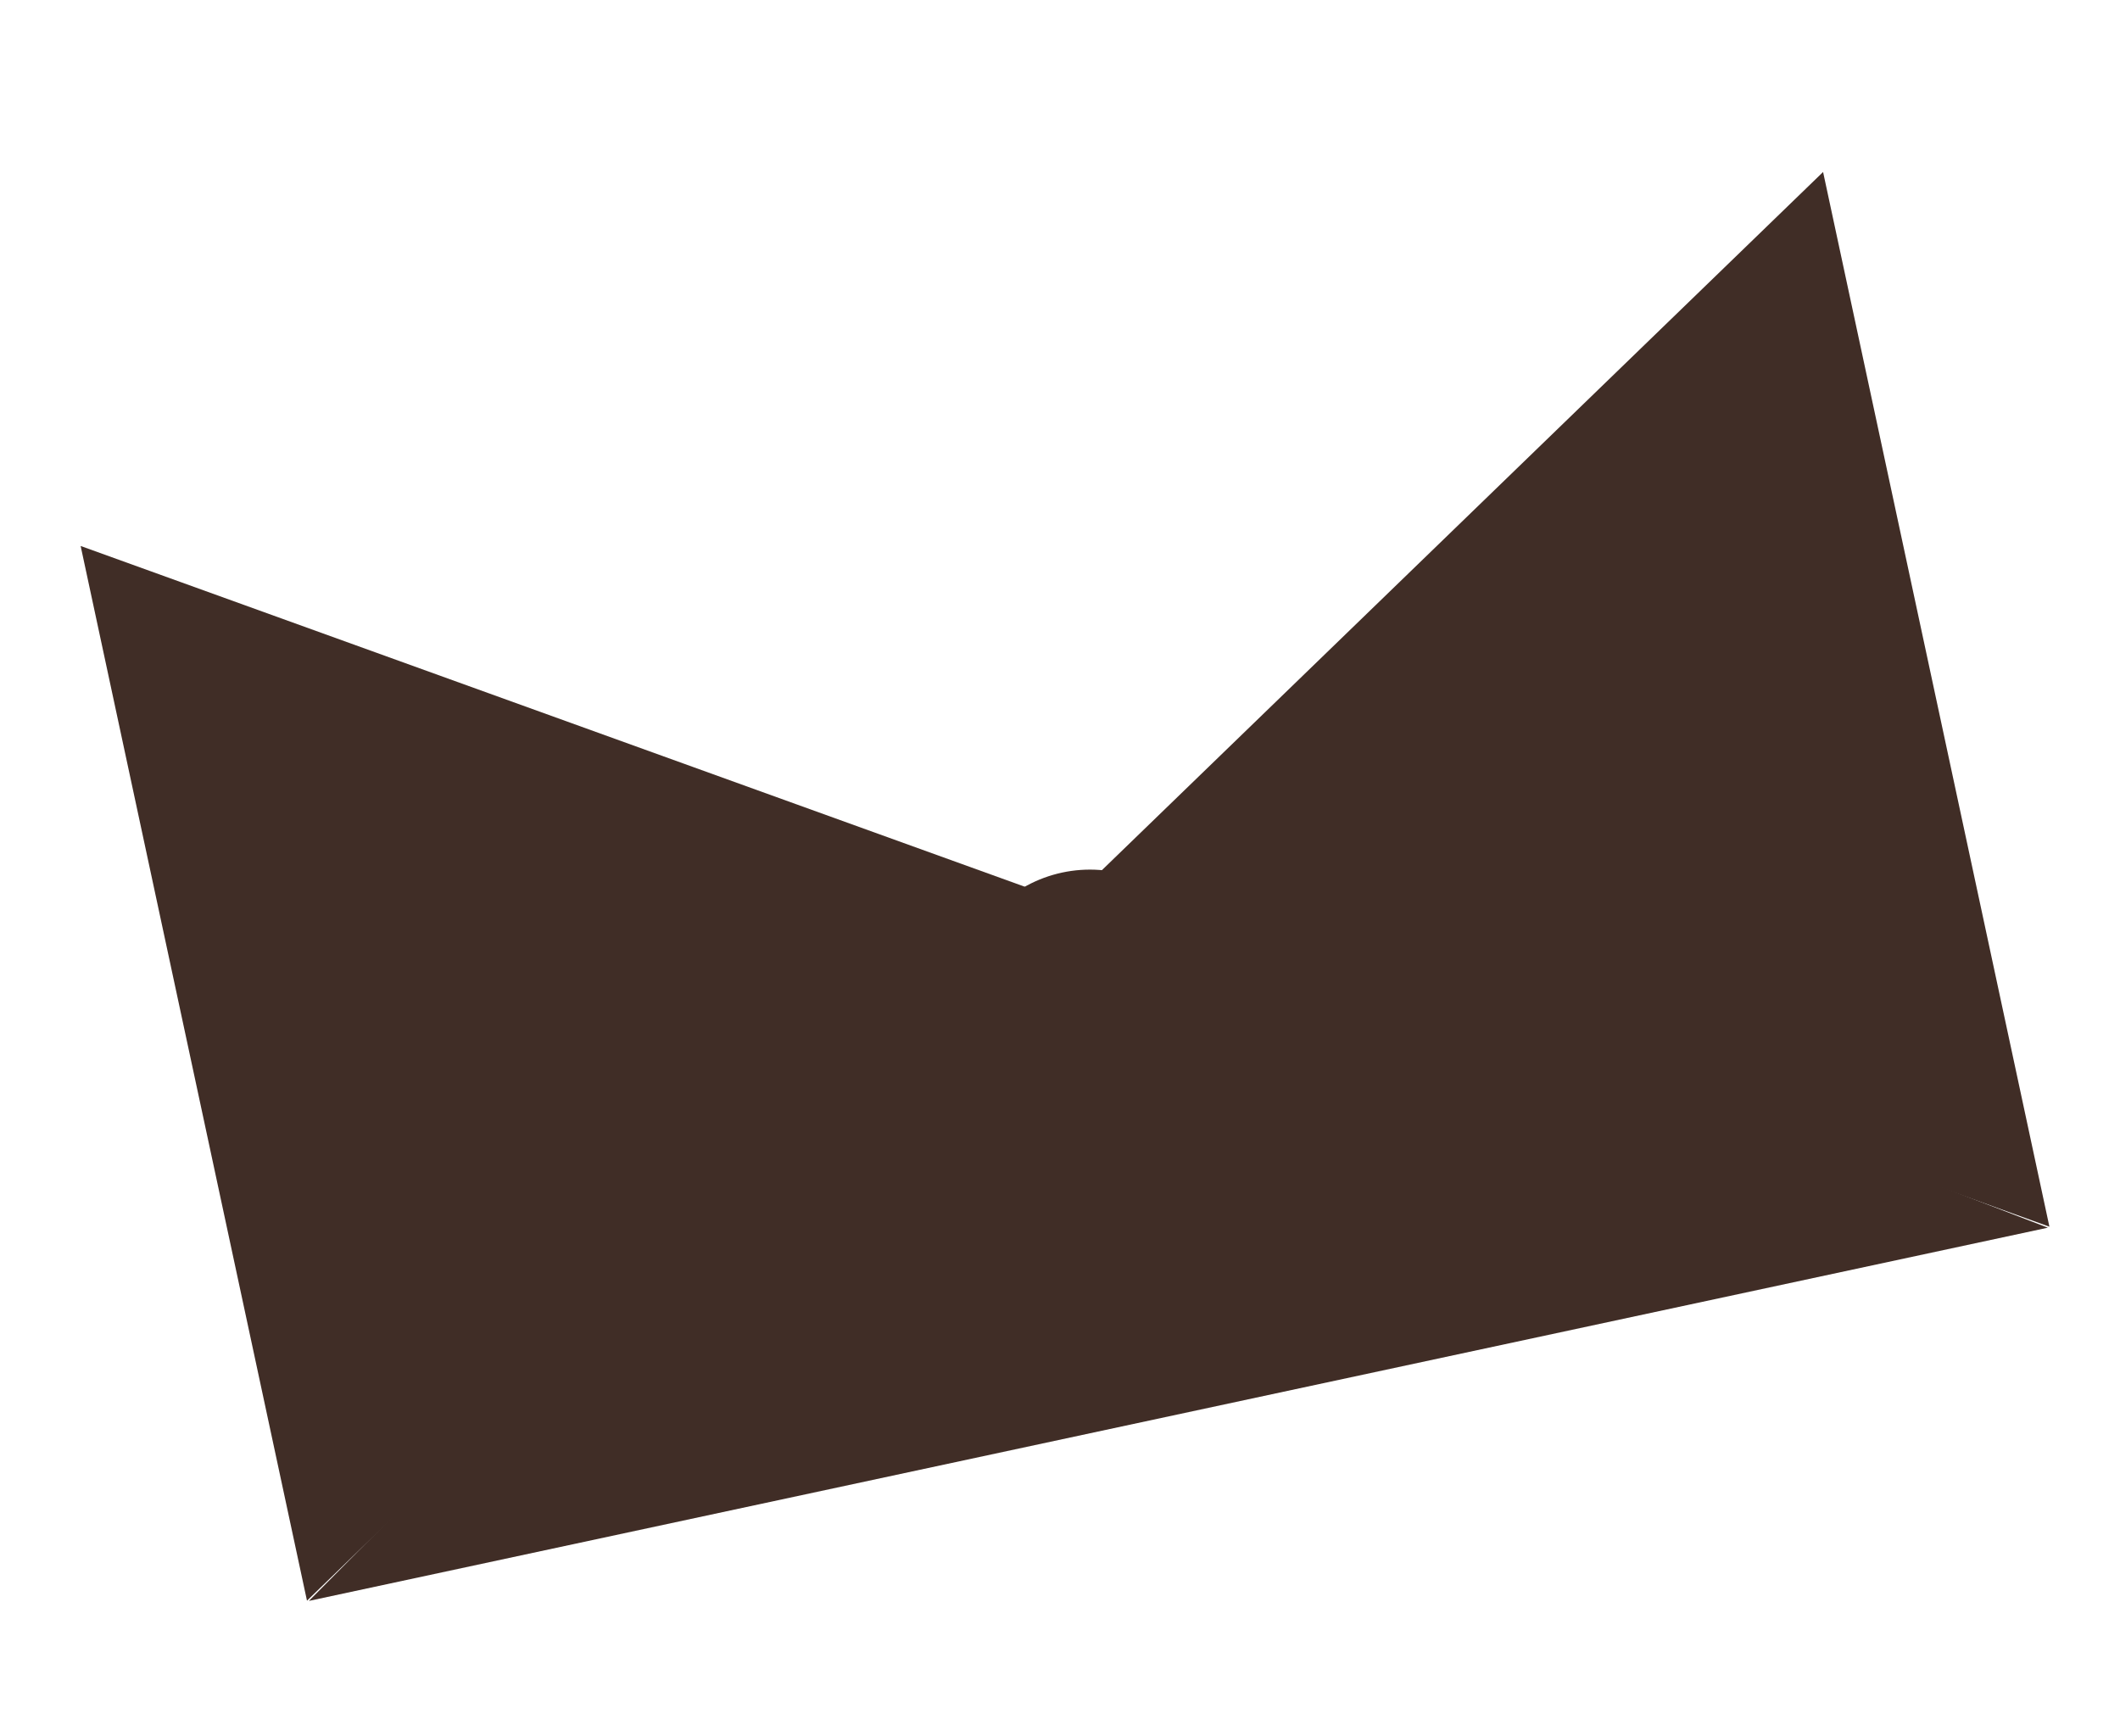
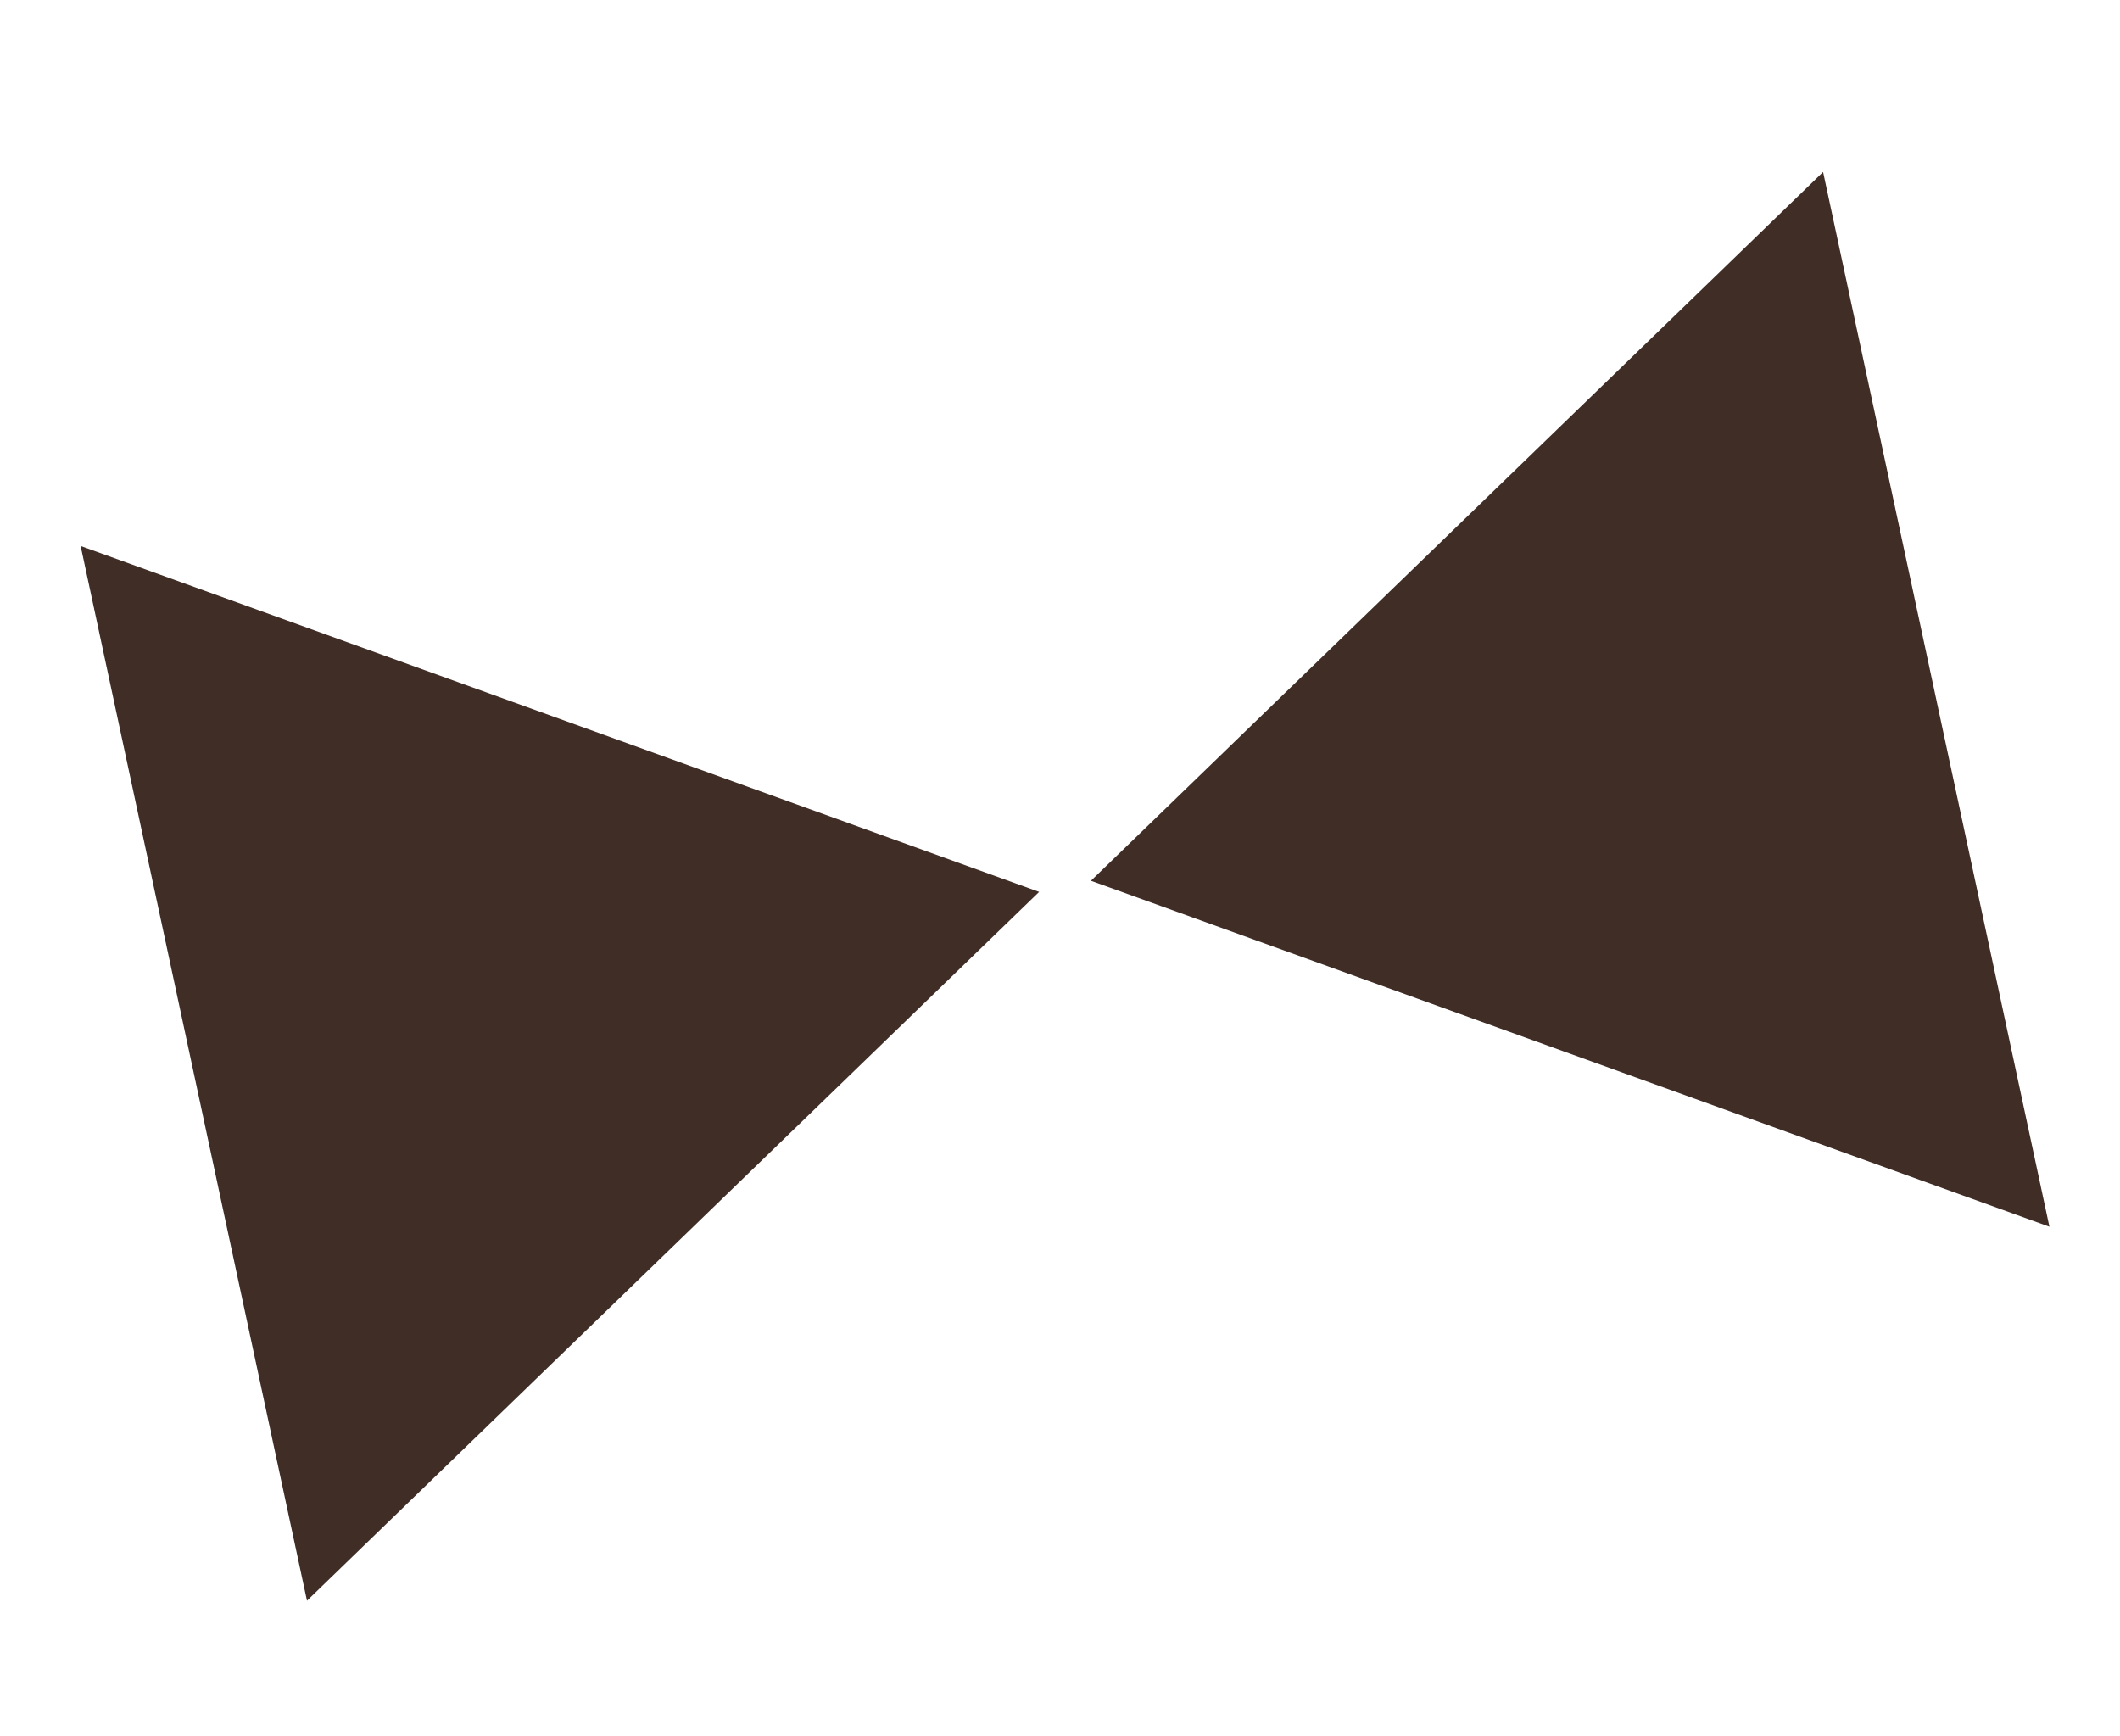
<svg xmlns="http://www.w3.org/2000/svg" width="320" height="262" viewBox="0 0 320 262" fill="none">
  <g filter="url(#filter0_d_1116_267)">
-     <path d="M156.85 130.616L46.337 237.593L12.173 78.405L156.85 130.616Z" fill="#402D26" />
+     <path d="M156.85 130.616L46.337 237.593L12.173 78.405Z" fill="#402D26" />
  </g>
  <g filter="url(#filter1_d_1116_267)">
    <path d="M164.67 128.937L309.346 181.148L275.183 21.959L164.67 128.937Z" fill="#402D26" />
  </g>
  <g filter="url(#filter2_d_1116_267)">
-     <path d="M171.676 128.579C164.278 125.741 155.902 127.539 150.32 133.162L46.62 237.629L309.111 181.295L171.676 128.579Z" fill="#402D26" />
-   </g>
+     </g>
  <defs>
    <filter id="filter0_d_1116_267" x="-7.828" y="62.405" width="184.68" height="199.188" filterUnits="userSpaceOnUse" color-interpolation-filters="sRGB">
      <feFlood flood-opacity="0" result="BackgroundImageFix" />
      <feColorMatrix in="SourceAlpha" type="matrix" values="0 0 0 0 0 0 0 0 0 0 0 0 0 0 0 0 0 0 127 0" result="hardAlpha" />
      <feOffset dy="4" />
      <feGaussianBlur stdDeviation="10" />
      <feComposite in2="hardAlpha" operator="out" />
      <feColorMatrix type="matrix" values="0 0 0 0 0 0 0 0 0 0 0 0 0 0 0 0 0 0 0.25 0" />
      <feBlend mode="normal" in2="BackgroundImageFix" result="effect1_dropShadow_1116_267" />
      <feBlend mode="normal" in="SourceGraphic" in2="effect1_dropShadow_1116_267" result="shape" />
    </filter>
    <filter id="filter1_d_1116_267" x="144.672" y="5.959" width="184.672" height="199.188" filterUnits="userSpaceOnUse" color-interpolation-filters="sRGB">
      <feFlood flood-opacity="0" result="BackgroundImageFix" />
      <feColorMatrix in="SourceAlpha" type="matrix" values="0 0 0 0 0 0 0 0 0 0 0 0 0 0 0 0 0 0 127 0" result="hardAlpha" />
      <feOffset dy="4" />
      <feGaussianBlur stdDeviation="10" />
      <feComposite in2="hardAlpha" operator="out" />
      <feColorMatrix type="matrix" values="0 0 0 0 0 0 0 0 0 0 0 0 0 0 0 0 0 0 0.25 0" />
      <feBlend mode="normal" in2="BackgroundImageFix" result="effect1_dropShadow_1116_267" />
      <feBlend mode="normal" in="SourceGraphic" in2="effect1_dropShadow_1116_267" result="shape" />
    </filter>
    <filter id="filter2_d_1116_267" x="26.617" y="111.251" width="302.492" height="150.377" filterUnits="userSpaceOnUse" color-interpolation-filters="sRGB">
      <feFlood flood-opacity="0" result="BackgroundImageFix" />
      <feColorMatrix in="SourceAlpha" type="matrix" values="0 0 0 0 0 0 0 0 0 0 0 0 0 0 0 0 0 0 127 0" result="hardAlpha" />
      <feOffset dy="4" />
      <feGaussianBlur stdDeviation="10" />
      <feComposite in2="hardAlpha" operator="out" />
      <feColorMatrix type="matrix" values="0 0 0 0 0 0 0 0 0 0 0 0 0 0 0 0 0 0 0.25 0" />
      <feBlend mode="normal" in2="BackgroundImageFix" result="effect1_dropShadow_1116_267" />
      <feBlend mode="normal" in="SourceGraphic" in2="effect1_dropShadow_1116_267" result="shape" />
    </filter>
  </defs>
</svg>